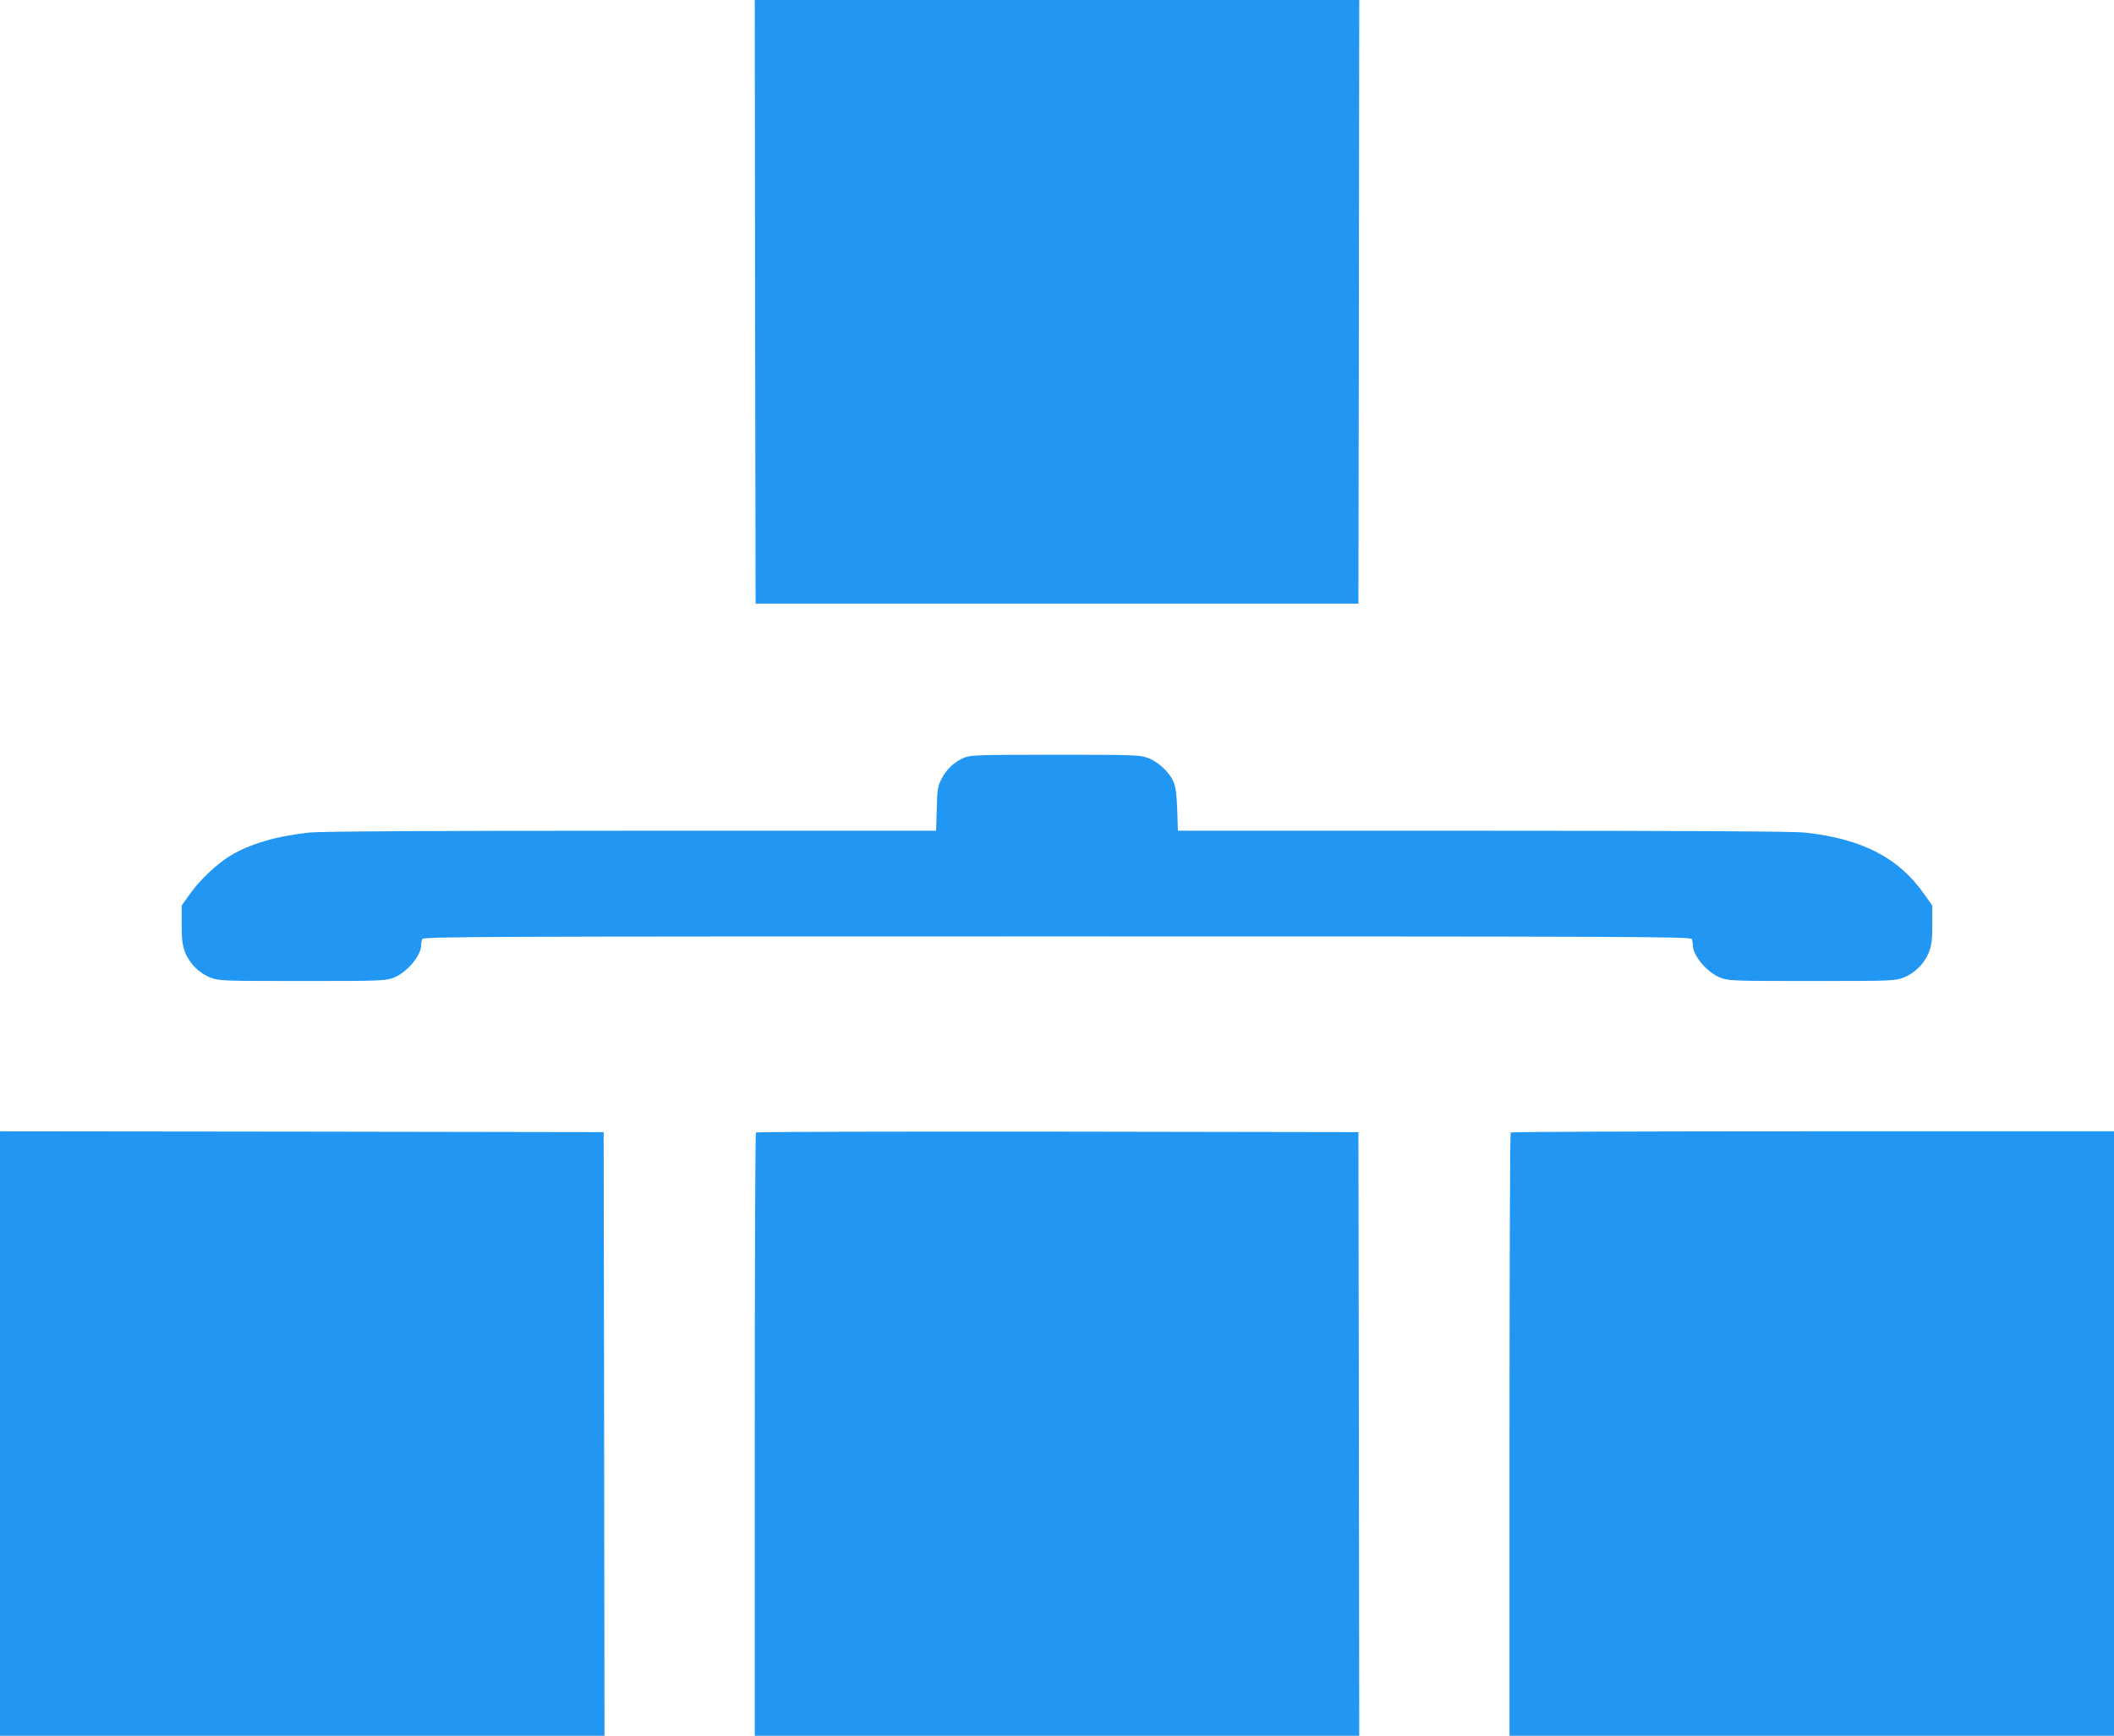
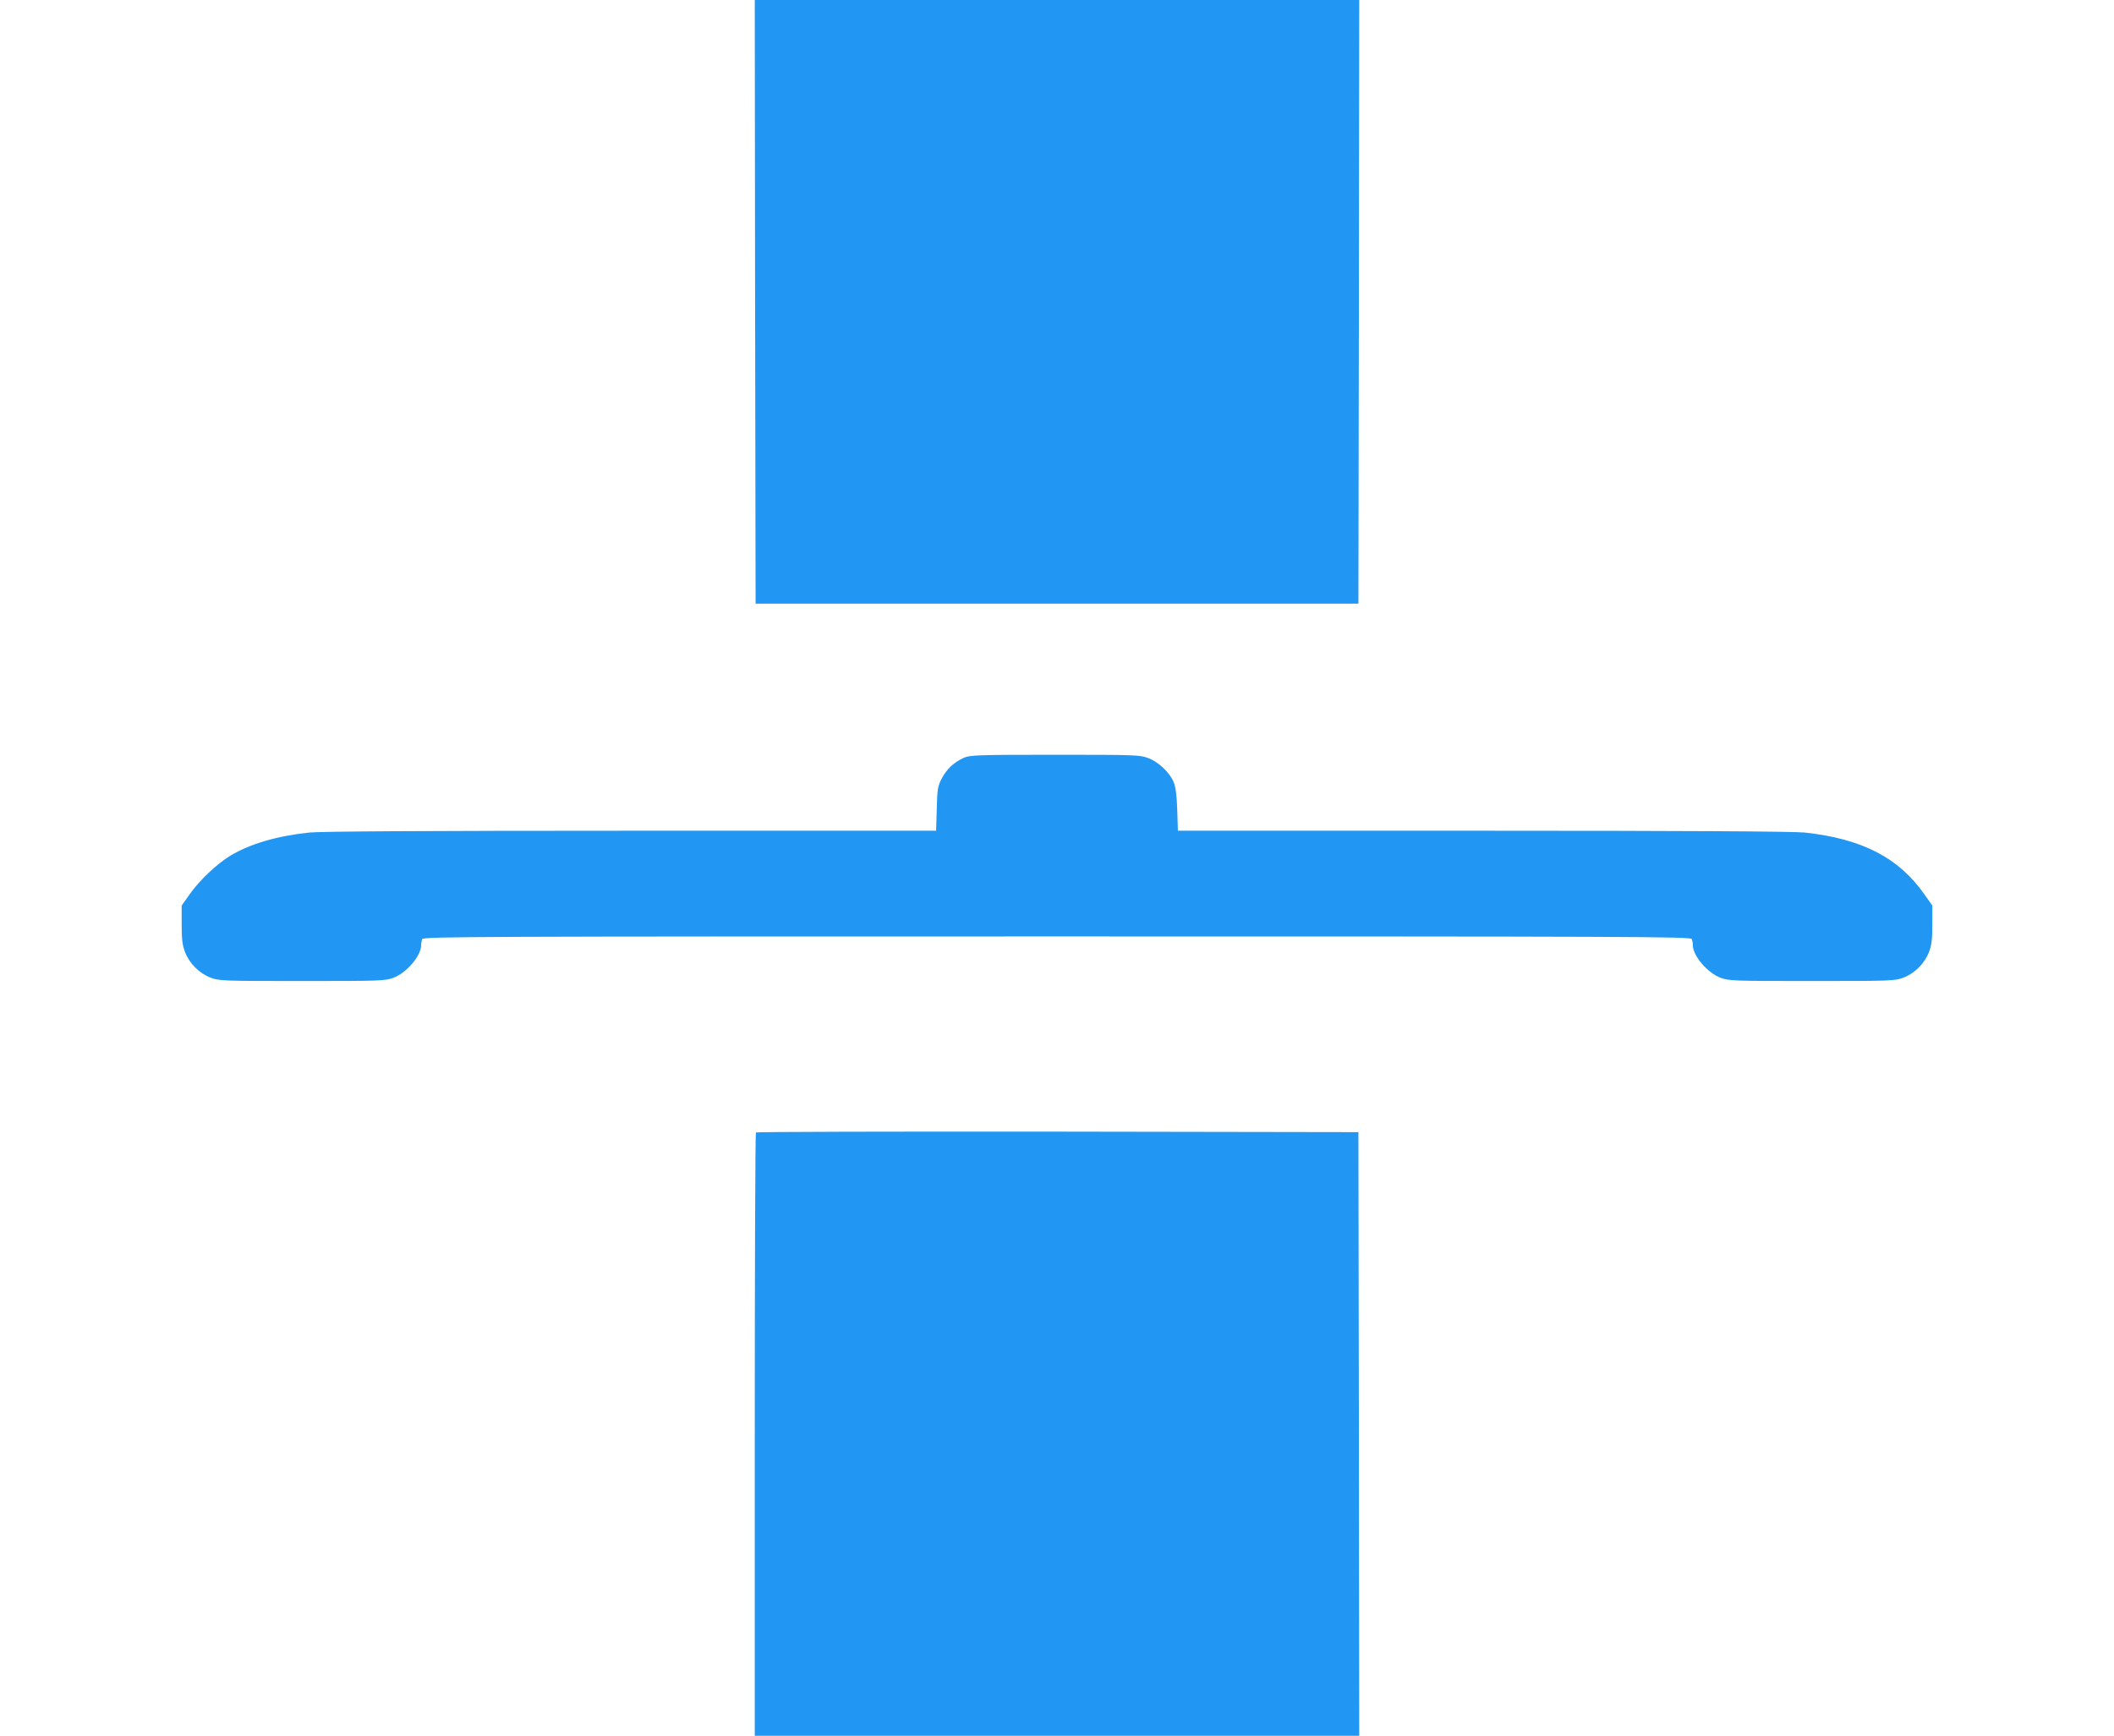
<svg xmlns="http://www.w3.org/2000/svg" version="1.0" width="1280pt" height="1051pt" viewBox="0 0 1280 1051" preserveAspectRatio="xMidYMid meet">
  <g transform="translate(0,1051) scale(0.1,-0.1)" fill="#2196f3" stroke="none">
    <path d="M4572 8683 l3 -1828 1825 0 1825 0 3 1828 2 1827 -1830 0 -1830 0 2 -1827z" />
    <path d="M5835 5921 c-60 -27 -103 -68 -133 -125 -24 -46 -27 -63 -30 -183 l-4 -133 -1849 0 c-1239 0 -1882 -4 -1947 -11 -197 -21 -359 -69 -477 -140 -80 -48 -188 -150 -246 -233 l-49 -69 0 -113 c0 -90 4 -125 20 -168 27 -70 86 -129 156 -156 52 -19 76 -20 554 -20 474 0 502 1 553 20 79 30 167 133 167 197 0 12 3 28 6 37 6 15 354 16 3844 16 3490 0 3838 -1 3844 -16 3 -9 6 -25 6 -37 0 -64 88 -167 167 -197 51 -19 79 -20 553 -20 478 0 502 1 554 20 70 27 129 86 156 156 16 43 20 78 20 168 l0 113 -49 69 c-155 221 -376 335 -723 373 -65 7 -708 11 -1946 11 l-1850 0 -4 128 c-3 90 -10 139 -22 167 -25 59 -92 122 -154 145 -50 19 -78 20 -565 20 -474 0 -515 -2 -552 -19z" />
-     <path d="M0 1830 l0 -1830 1830 0 1830 0 -2 1828 -3 1827 -1827 3 -1828 2 0 -1830z" />
    <path d="M4577 3653 c-4 -3 -7 -827 -7 -1830 l0 -1823 1830 0 1830 0 -2 1828 -3 1827 -1821 3 c-1001 1 -1824 -1 -1827 -5z" />
-     <path d="M9147 3653 c-4 -3 -7 -827 -7 -1830 l0 -1823 1830 0 1830 0 0 1830 0 1830 -1823 0 c-1003 0 -1827 -3 -1830 -7z" />
  </g>
</svg>